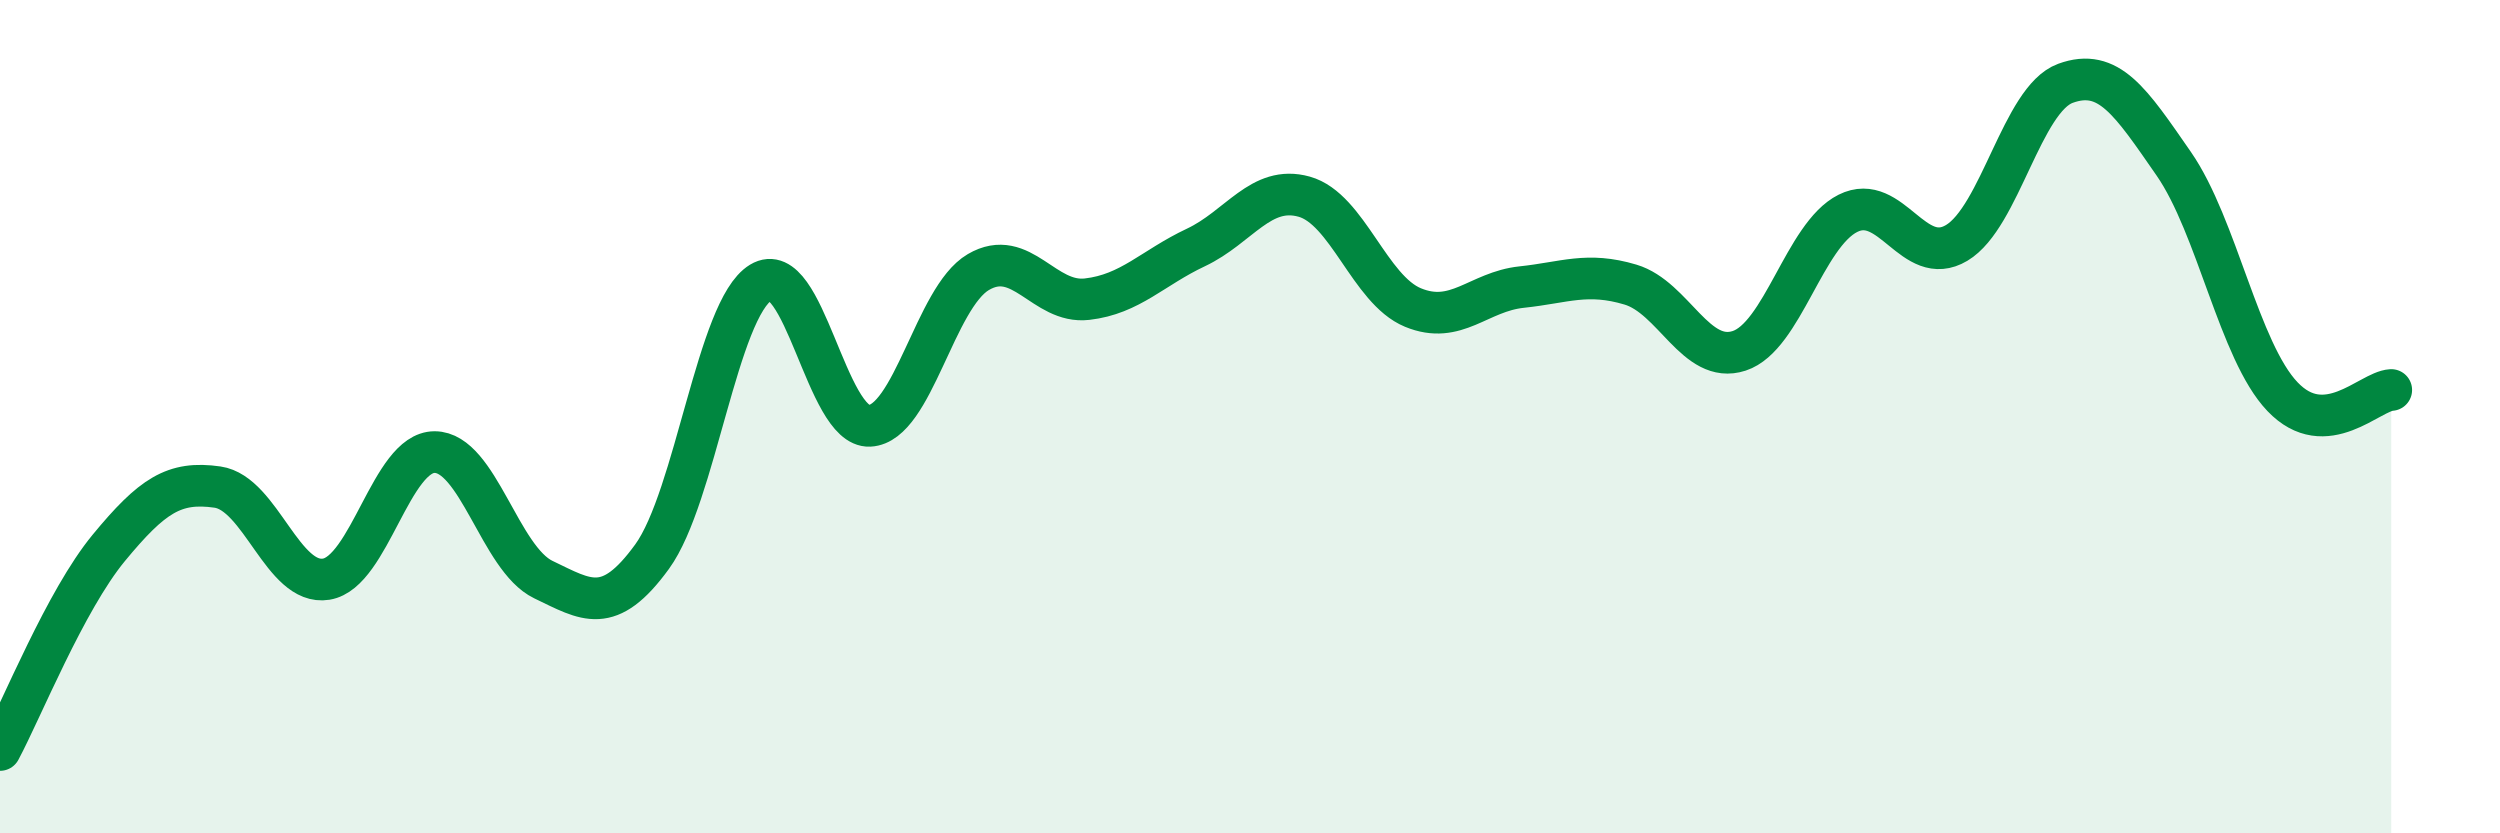
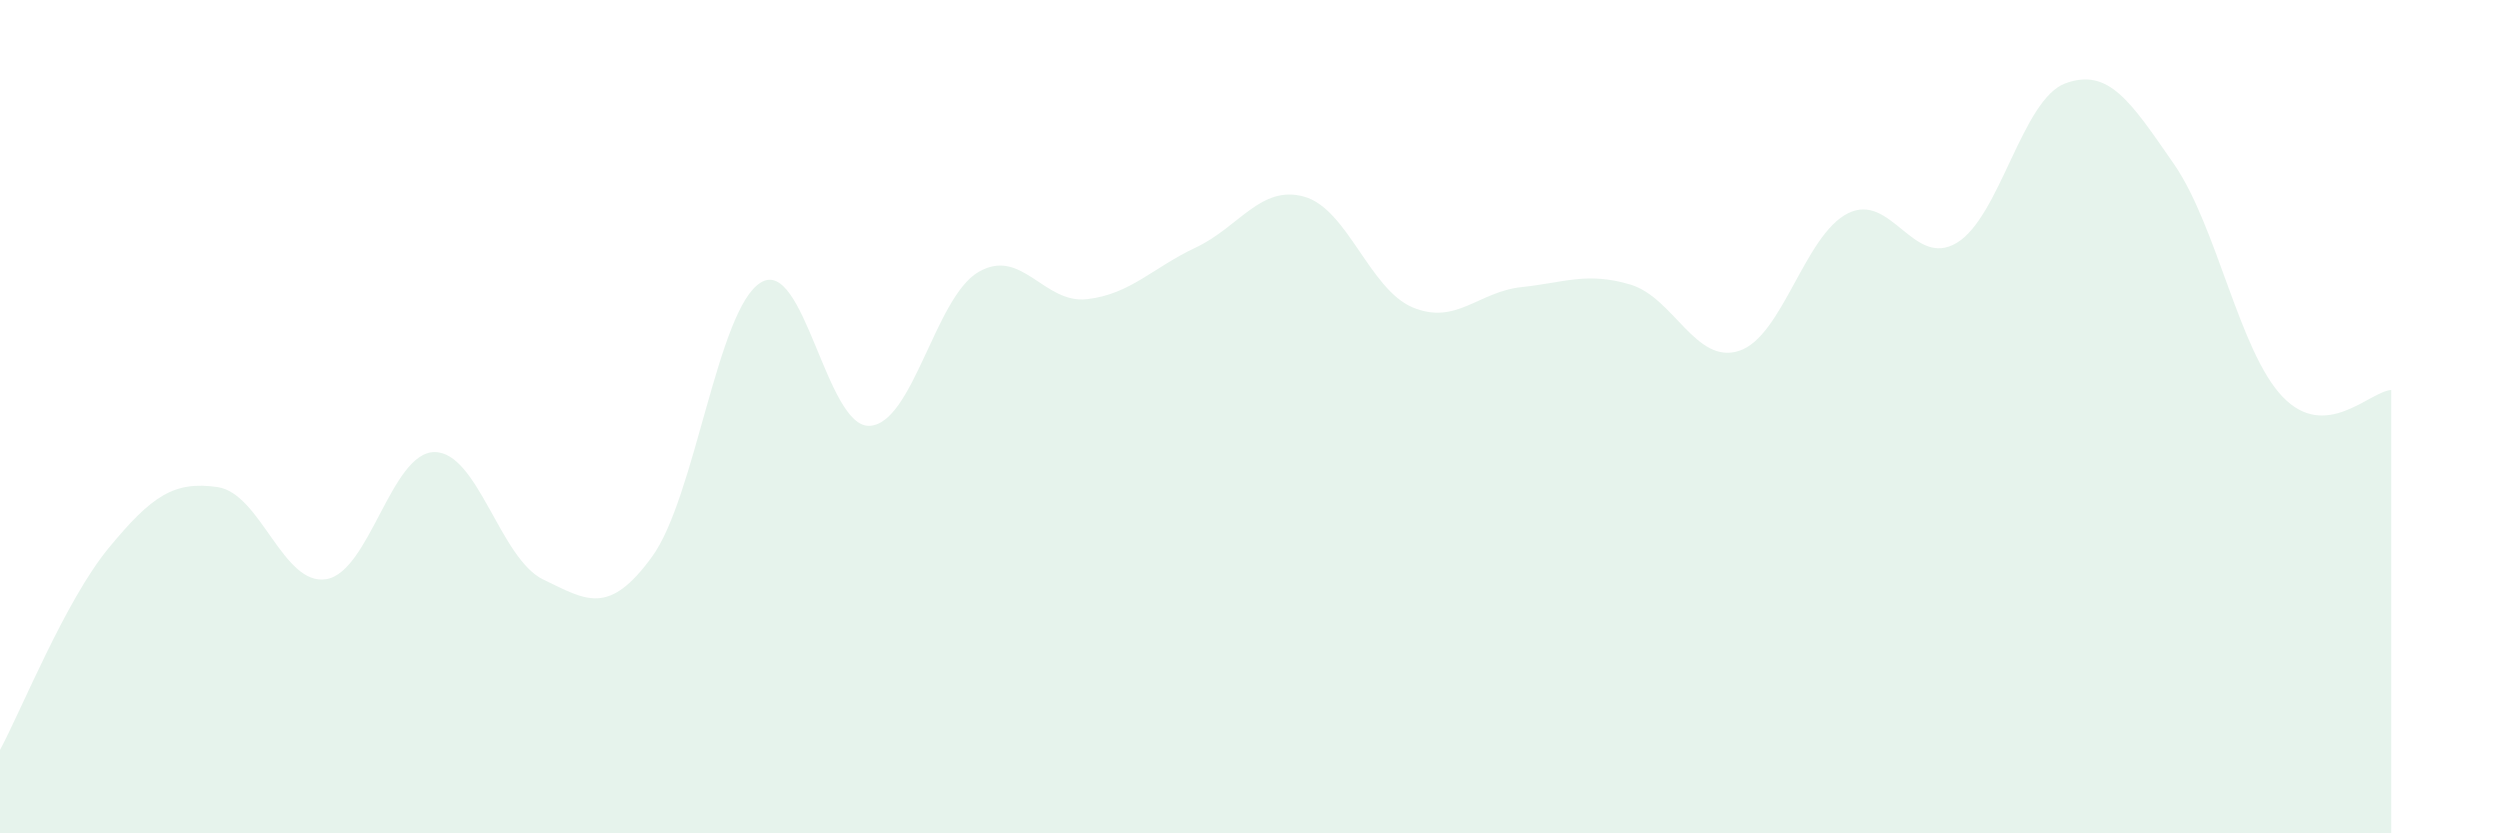
<svg xmlns="http://www.w3.org/2000/svg" width="60" height="20" viewBox="0 0 60 20">
  <path d="M 0,18 C 0.52,17.03 1.57,14.41 2.61,13.15 C 3.65,11.89 4.18,11.54 5.22,11.69 C 6.26,11.84 6.79,14.07 7.83,13.9 C 8.87,13.73 9.39,10.85 10.43,10.85 C 11.47,10.85 12,13.41 13.04,13.91 C 14.08,14.41 14.61,14.79 15.65,13.36 C 16.69,11.93 17.22,7.41 18.26,6.78 C 19.3,6.15 19.83,10.27 20.87,10.22 C 21.91,10.17 22.44,7.14 23.48,6.53 C 24.52,5.92 25.05,7.3 26.09,7.18 C 27.13,7.06 27.66,6.43 28.7,5.94 C 29.74,5.45 30.26,4.43 31.3,4.72 C 32.34,5.01 32.87,6.95 33.91,7.38 C 34.95,7.81 35.48,7 36.52,6.89 C 37.56,6.78 38.09,6.52 39.13,6.83 C 40.17,7.14 40.7,8.76 41.74,8.42 C 42.78,8.08 43.31,5.64 44.35,5.12 C 45.39,4.6 45.92,6.45 46.96,5.83 C 48,5.21 48.53,2.38 49.57,2 C 50.61,1.62 51.13,2.43 52.17,3.93 C 53.21,5.43 53.74,8.43 54.78,9.52 C 55.82,10.61 56.87,9.39 57.39,9.36L57.39 20L0 20Z" fill="#008740" opacity="0.1" stroke-linecap="round" stroke-linejoin="round" />
-   <path d="M 0,18 C 0.52,17.03 1.57,14.41 2.61,13.15 C 3.65,11.89 4.18,11.54 5.22,11.69 C 6.26,11.84 6.79,14.07 7.83,13.9 C 8.87,13.73 9.39,10.85 10.43,10.85 C 11.47,10.85 12,13.41 13.04,13.91 C 14.08,14.41 14.61,14.79 15.65,13.36 C 16.69,11.93 17.22,7.41 18.26,6.78 C 19.3,6.15 19.83,10.27 20.87,10.22 C 21.91,10.17 22.44,7.14 23.48,6.53 C 24.52,5.92 25.05,7.3 26.09,7.18 C 27.13,7.06 27.66,6.43 28.7,5.94 C 29.74,5.45 30.26,4.43 31.3,4.72 C 32.34,5.01 32.87,6.95 33.91,7.38 C 34.95,7.81 35.48,7 36.52,6.89 C 37.56,6.78 38.09,6.52 39.13,6.83 C 40.17,7.14 40.7,8.76 41.74,8.42 C 42.78,8.08 43.31,5.64 44.35,5.12 C 45.39,4.6 45.92,6.45 46.96,5.83 C 48,5.21 48.53,2.38 49.57,2 C 50.61,1.62 51.13,2.43 52.17,3.93 C 53.21,5.43 53.74,8.43 54.78,9.52 C 55.82,10.61 56.87,9.39 57.39,9.36" stroke="#008740" stroke-width="1" fill="none" stroke-linecap="round" stroke-linejoin="round" />
</svg>